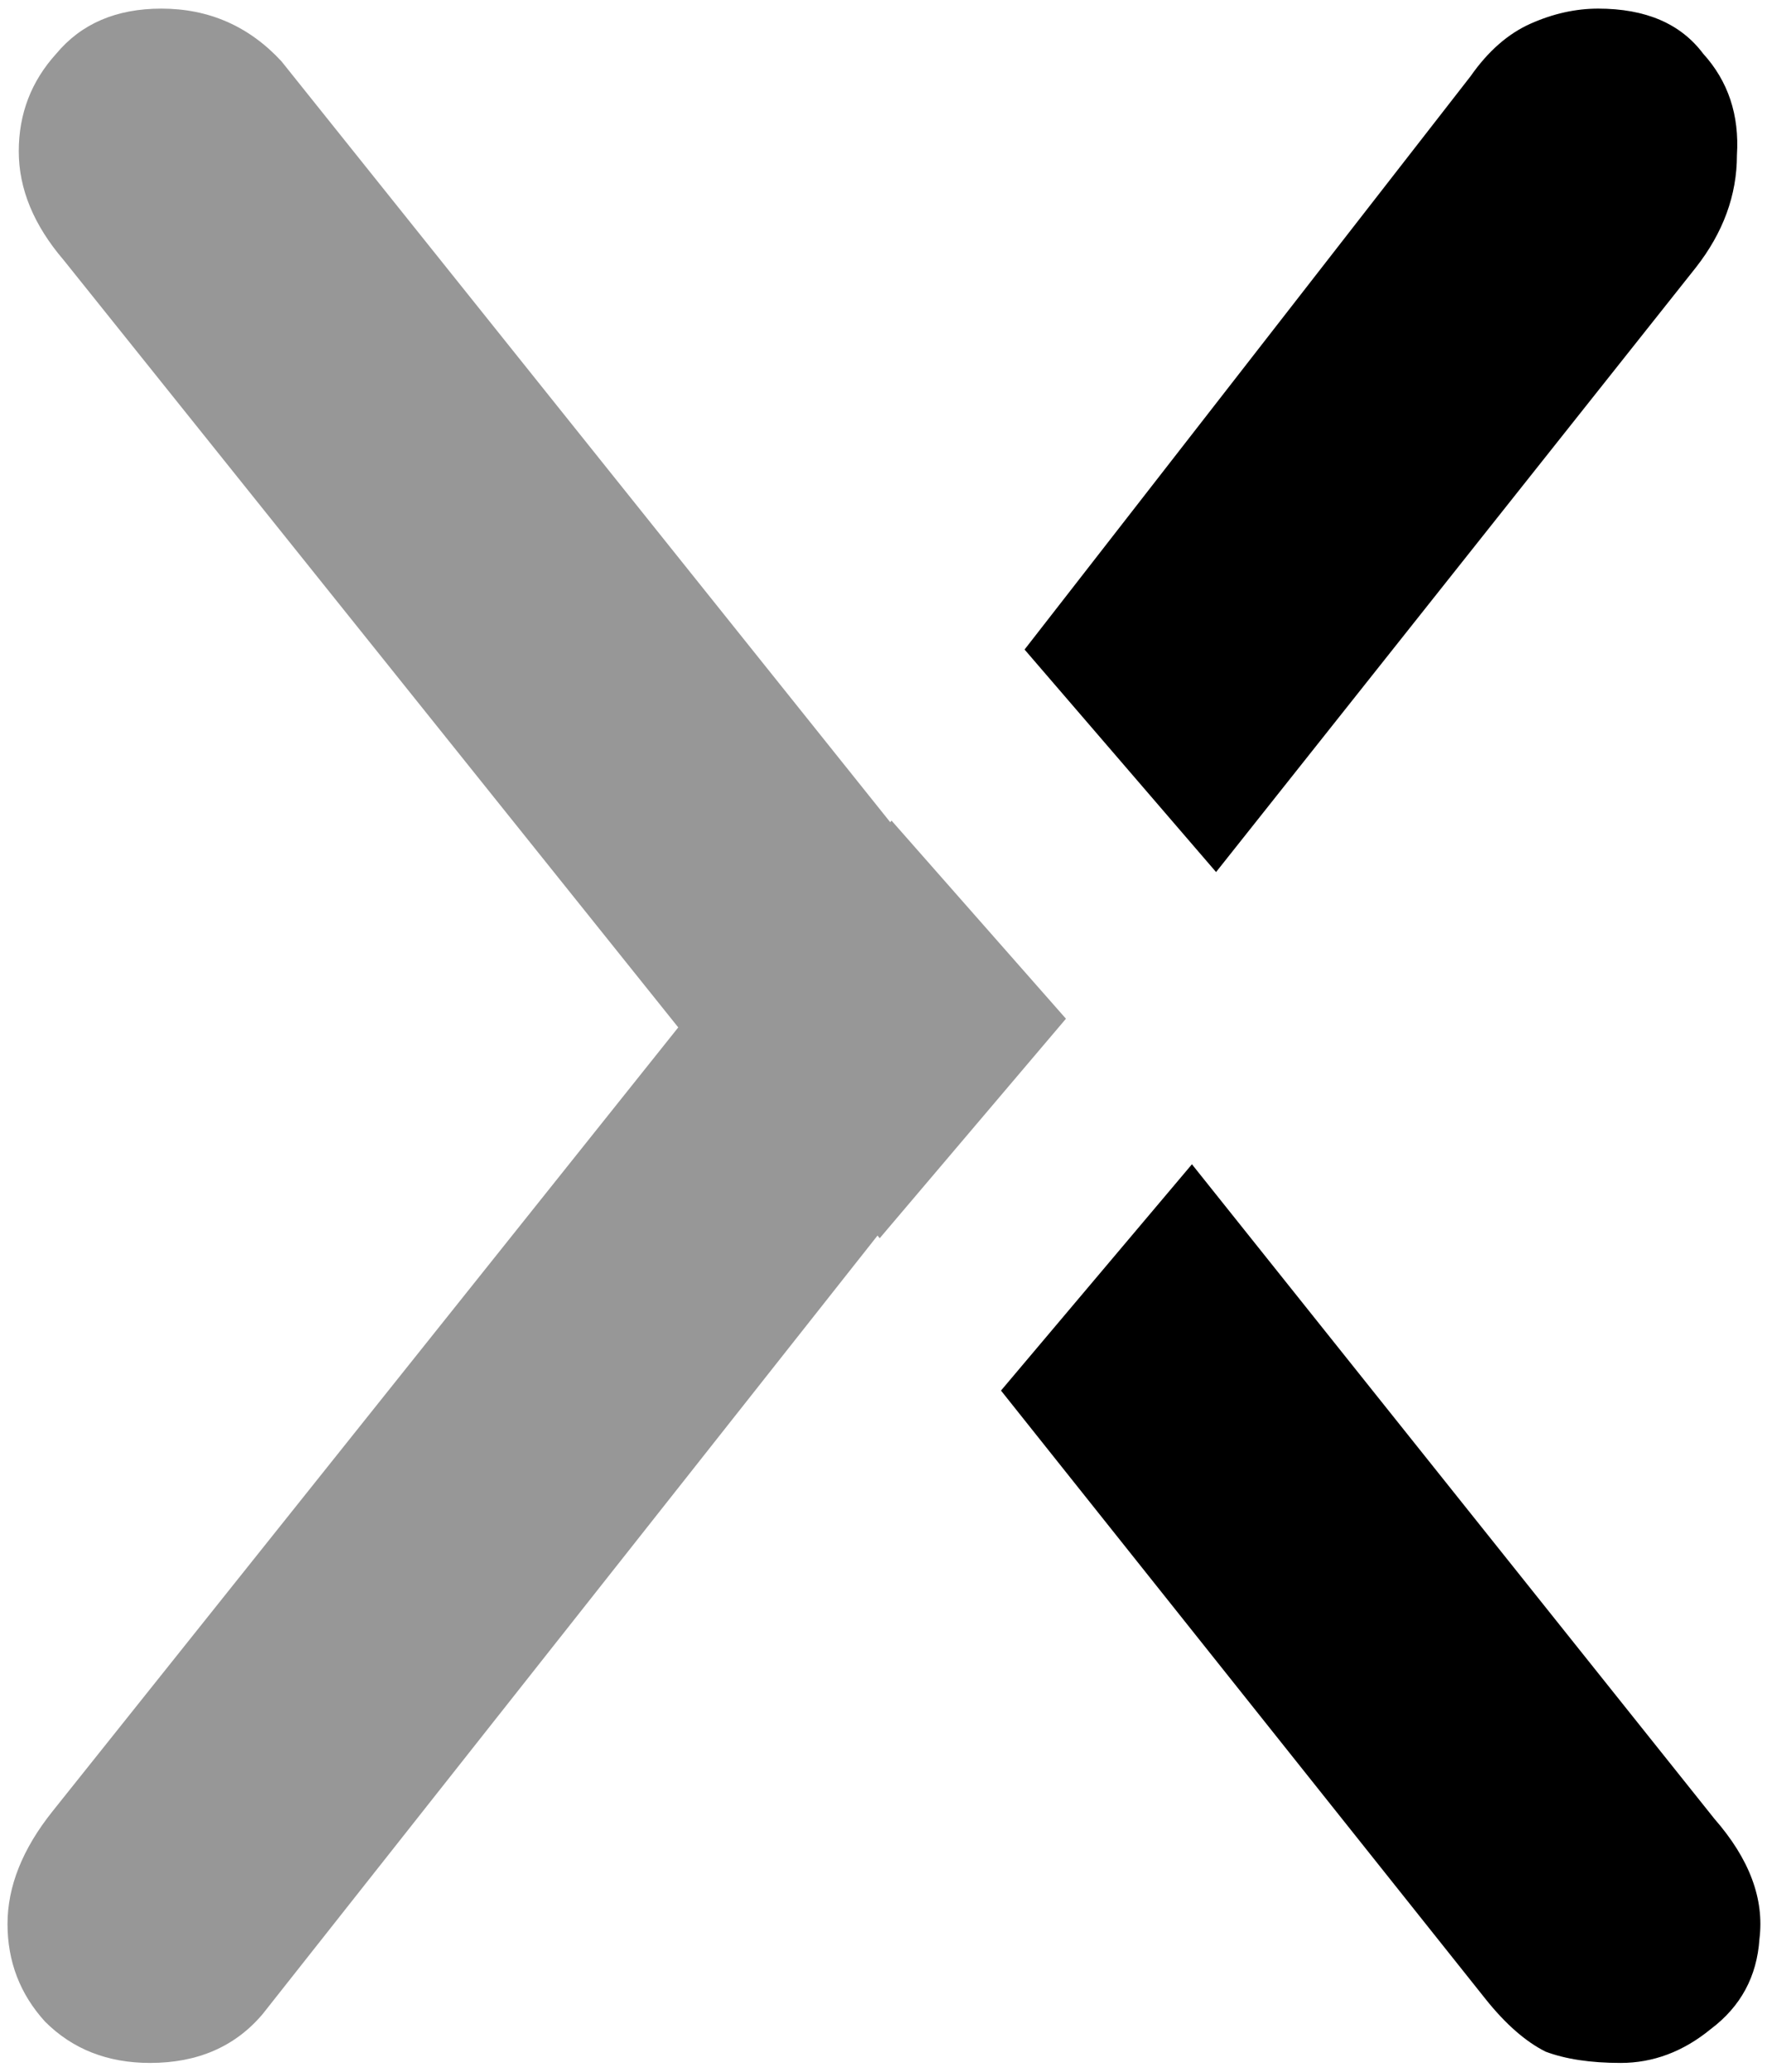
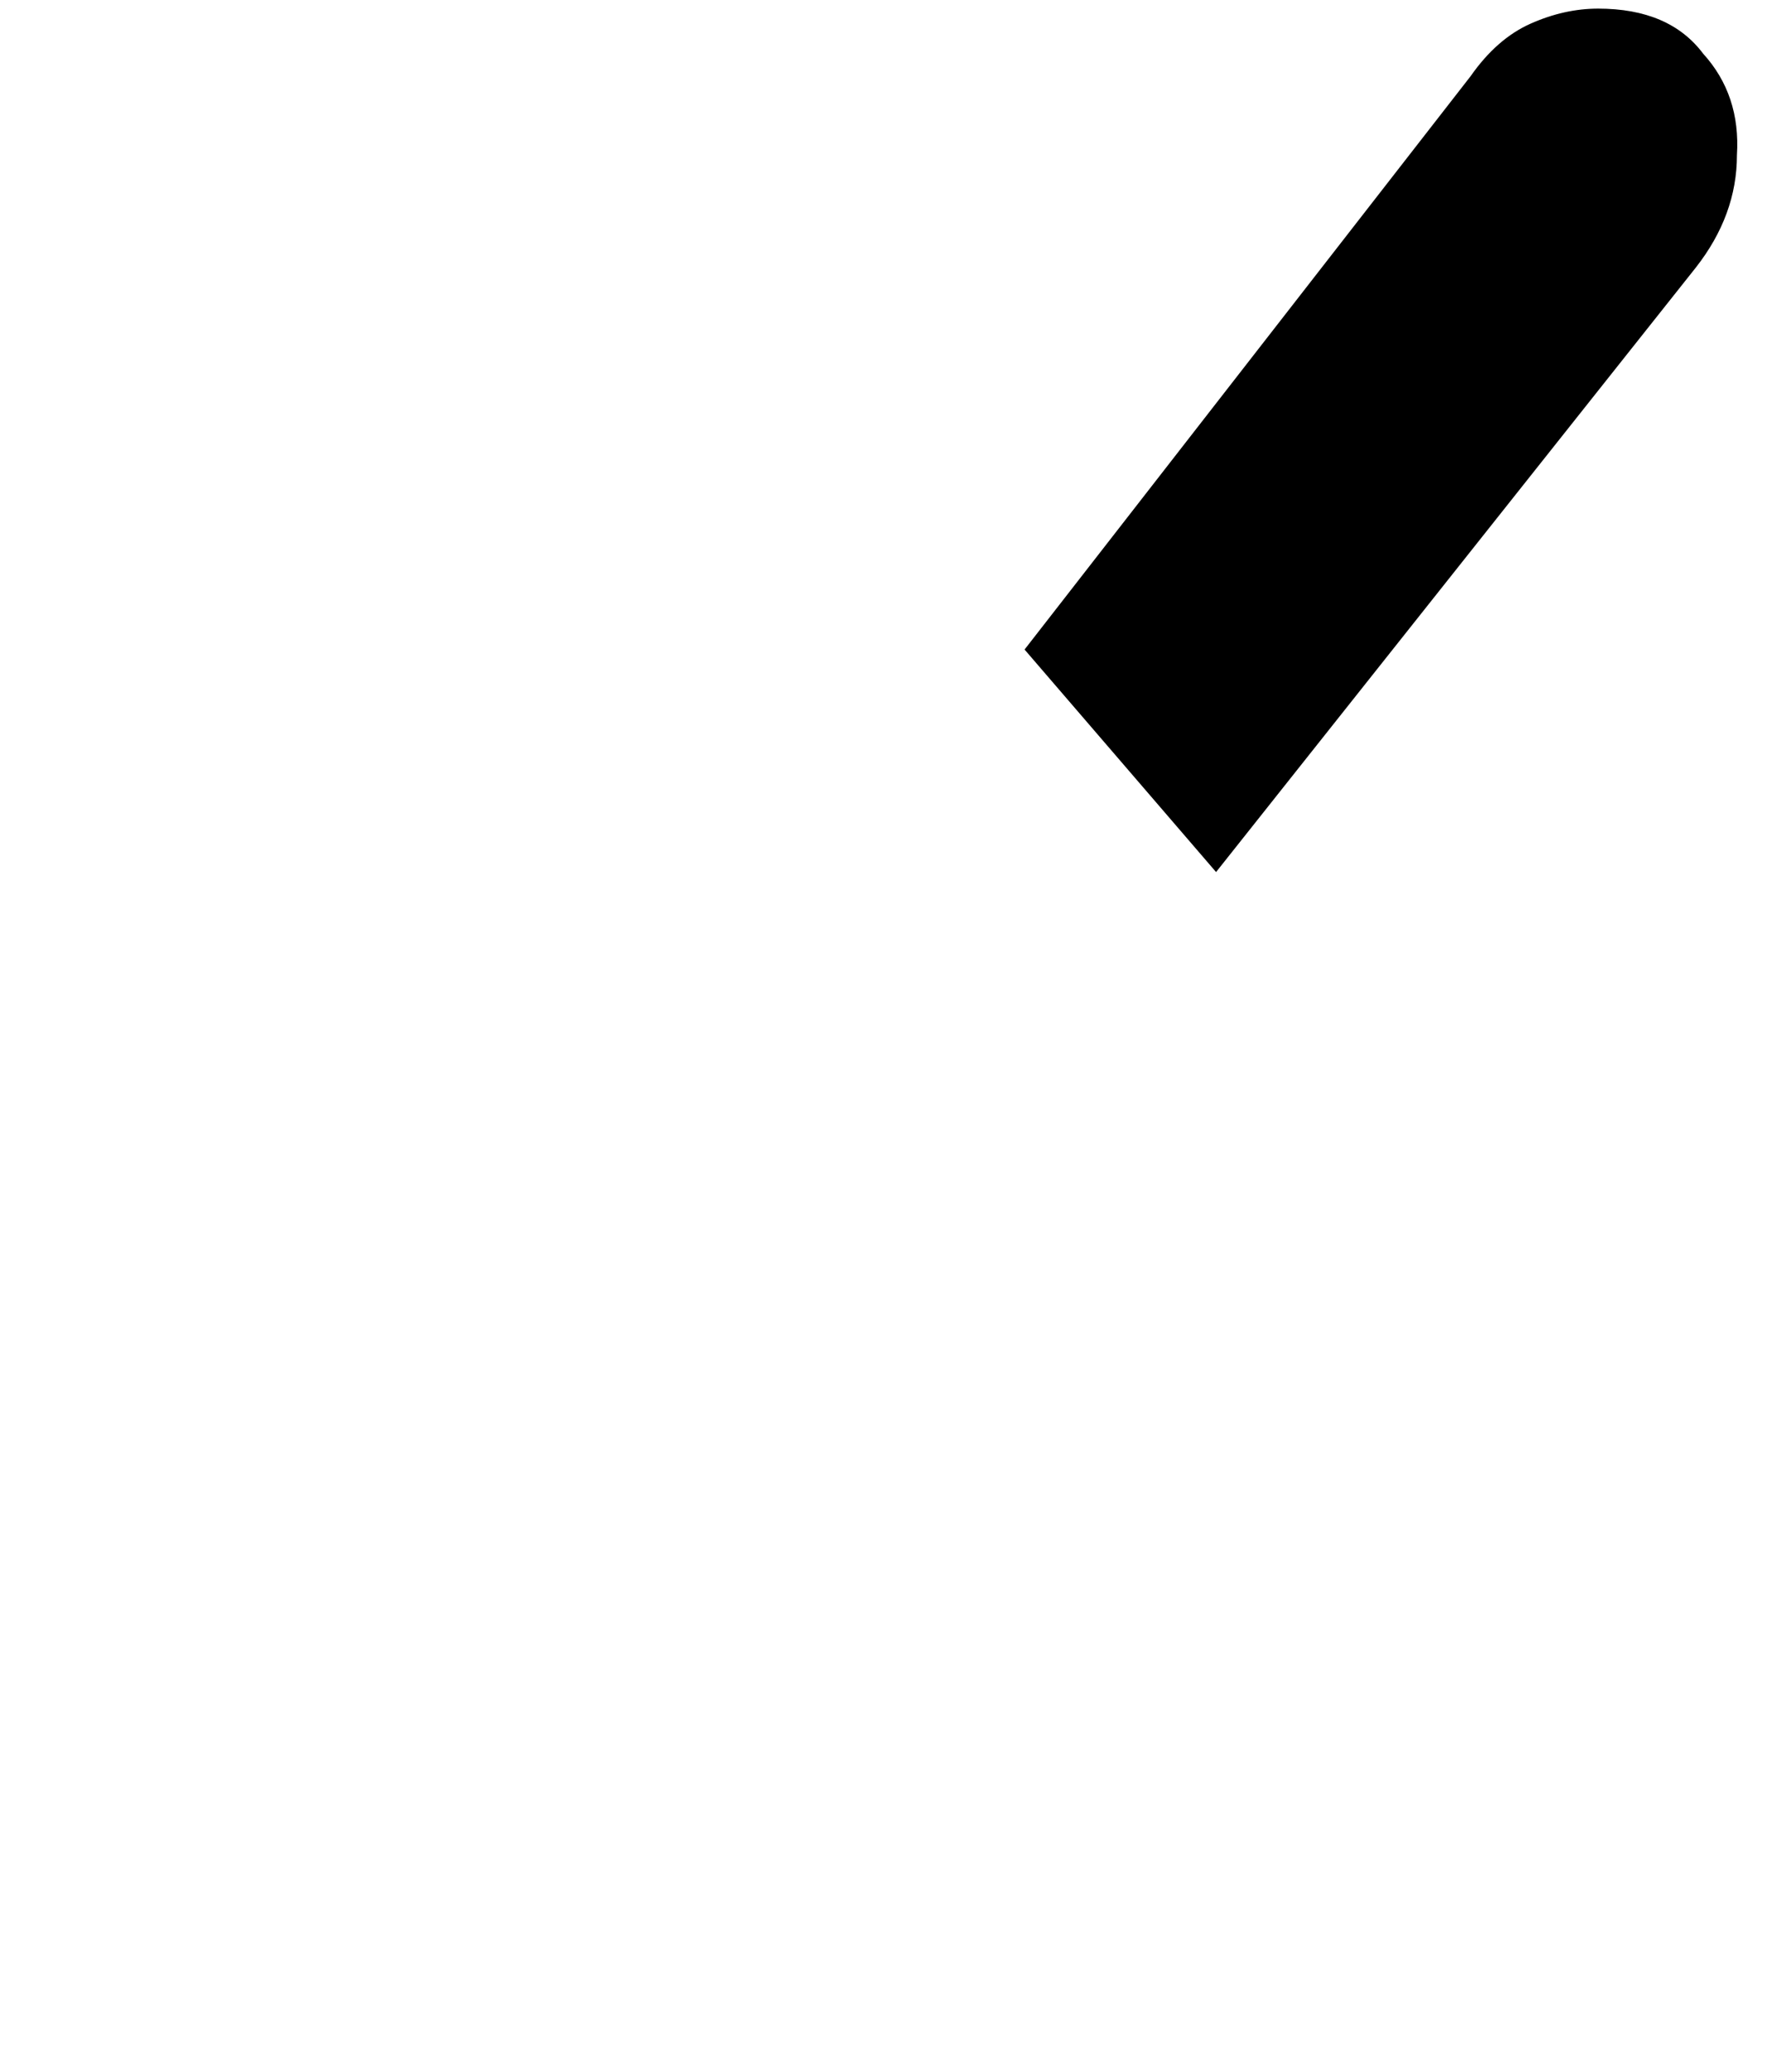
<svg xmlns="http://www.w3.org/2000/svg" width="174" height="204" viewBox="0 0 174 204" fill="none">
-   <path d="M152.2 201.995C154.17 202.735 156.633 203.105 159.588 203.105C162.789 203.105 165.745 201.995 168.454 199.777C171.409 197.558 173.01 194.6 173.256 190.903C173.749 186.959 172.271 183.015 168.823 179.071L117.372 114.628L98.57 136.908L146.289 196.819C148.259 199.284 150.229 201.009 152.2 201.995Z" fill="black" />
-   <path d="M86.625 121.912L104.966 100.298L87.789 80.79L87.663 80.951L27.707 6.025C24.505 2.574 20.565 0.849 15.886 0.849C11.453 0.849 8.005 2.328 5.542 5.286C3.079 7.997 1.848 11.202 1.848 14.899C1.848 18.597 3.326 22.171 6.281 25.622L66.789 101.153L5.173 178.331C2.217 182.029 0.74 185.726 0.74 189.424C0.74 193.121 1.971 196.326 4.434 199.037C7.143 201.749 10.591 203.105 14.777 203.105C19.457 203.105 23.151 201.502 25.86 198.298L86.413 121.645L86.625 121.912Z" fill="#979797" />
  <path d="M100.891 63.95L144.811 7.504C146.535 5.039 148.505 3.314 150.722 2.328C152.938 1.342 155.155 0.849 157.371 0.849C162.051 0.849 165.499 2.328 167.715 5.286C170.178 7.997 171.286 11.325 171.04 15.269C171.04 19.213 169.685 22.911 166.976 26.362L119.749 85.858L100.891 63.95Z" fill="black" />
</svg>